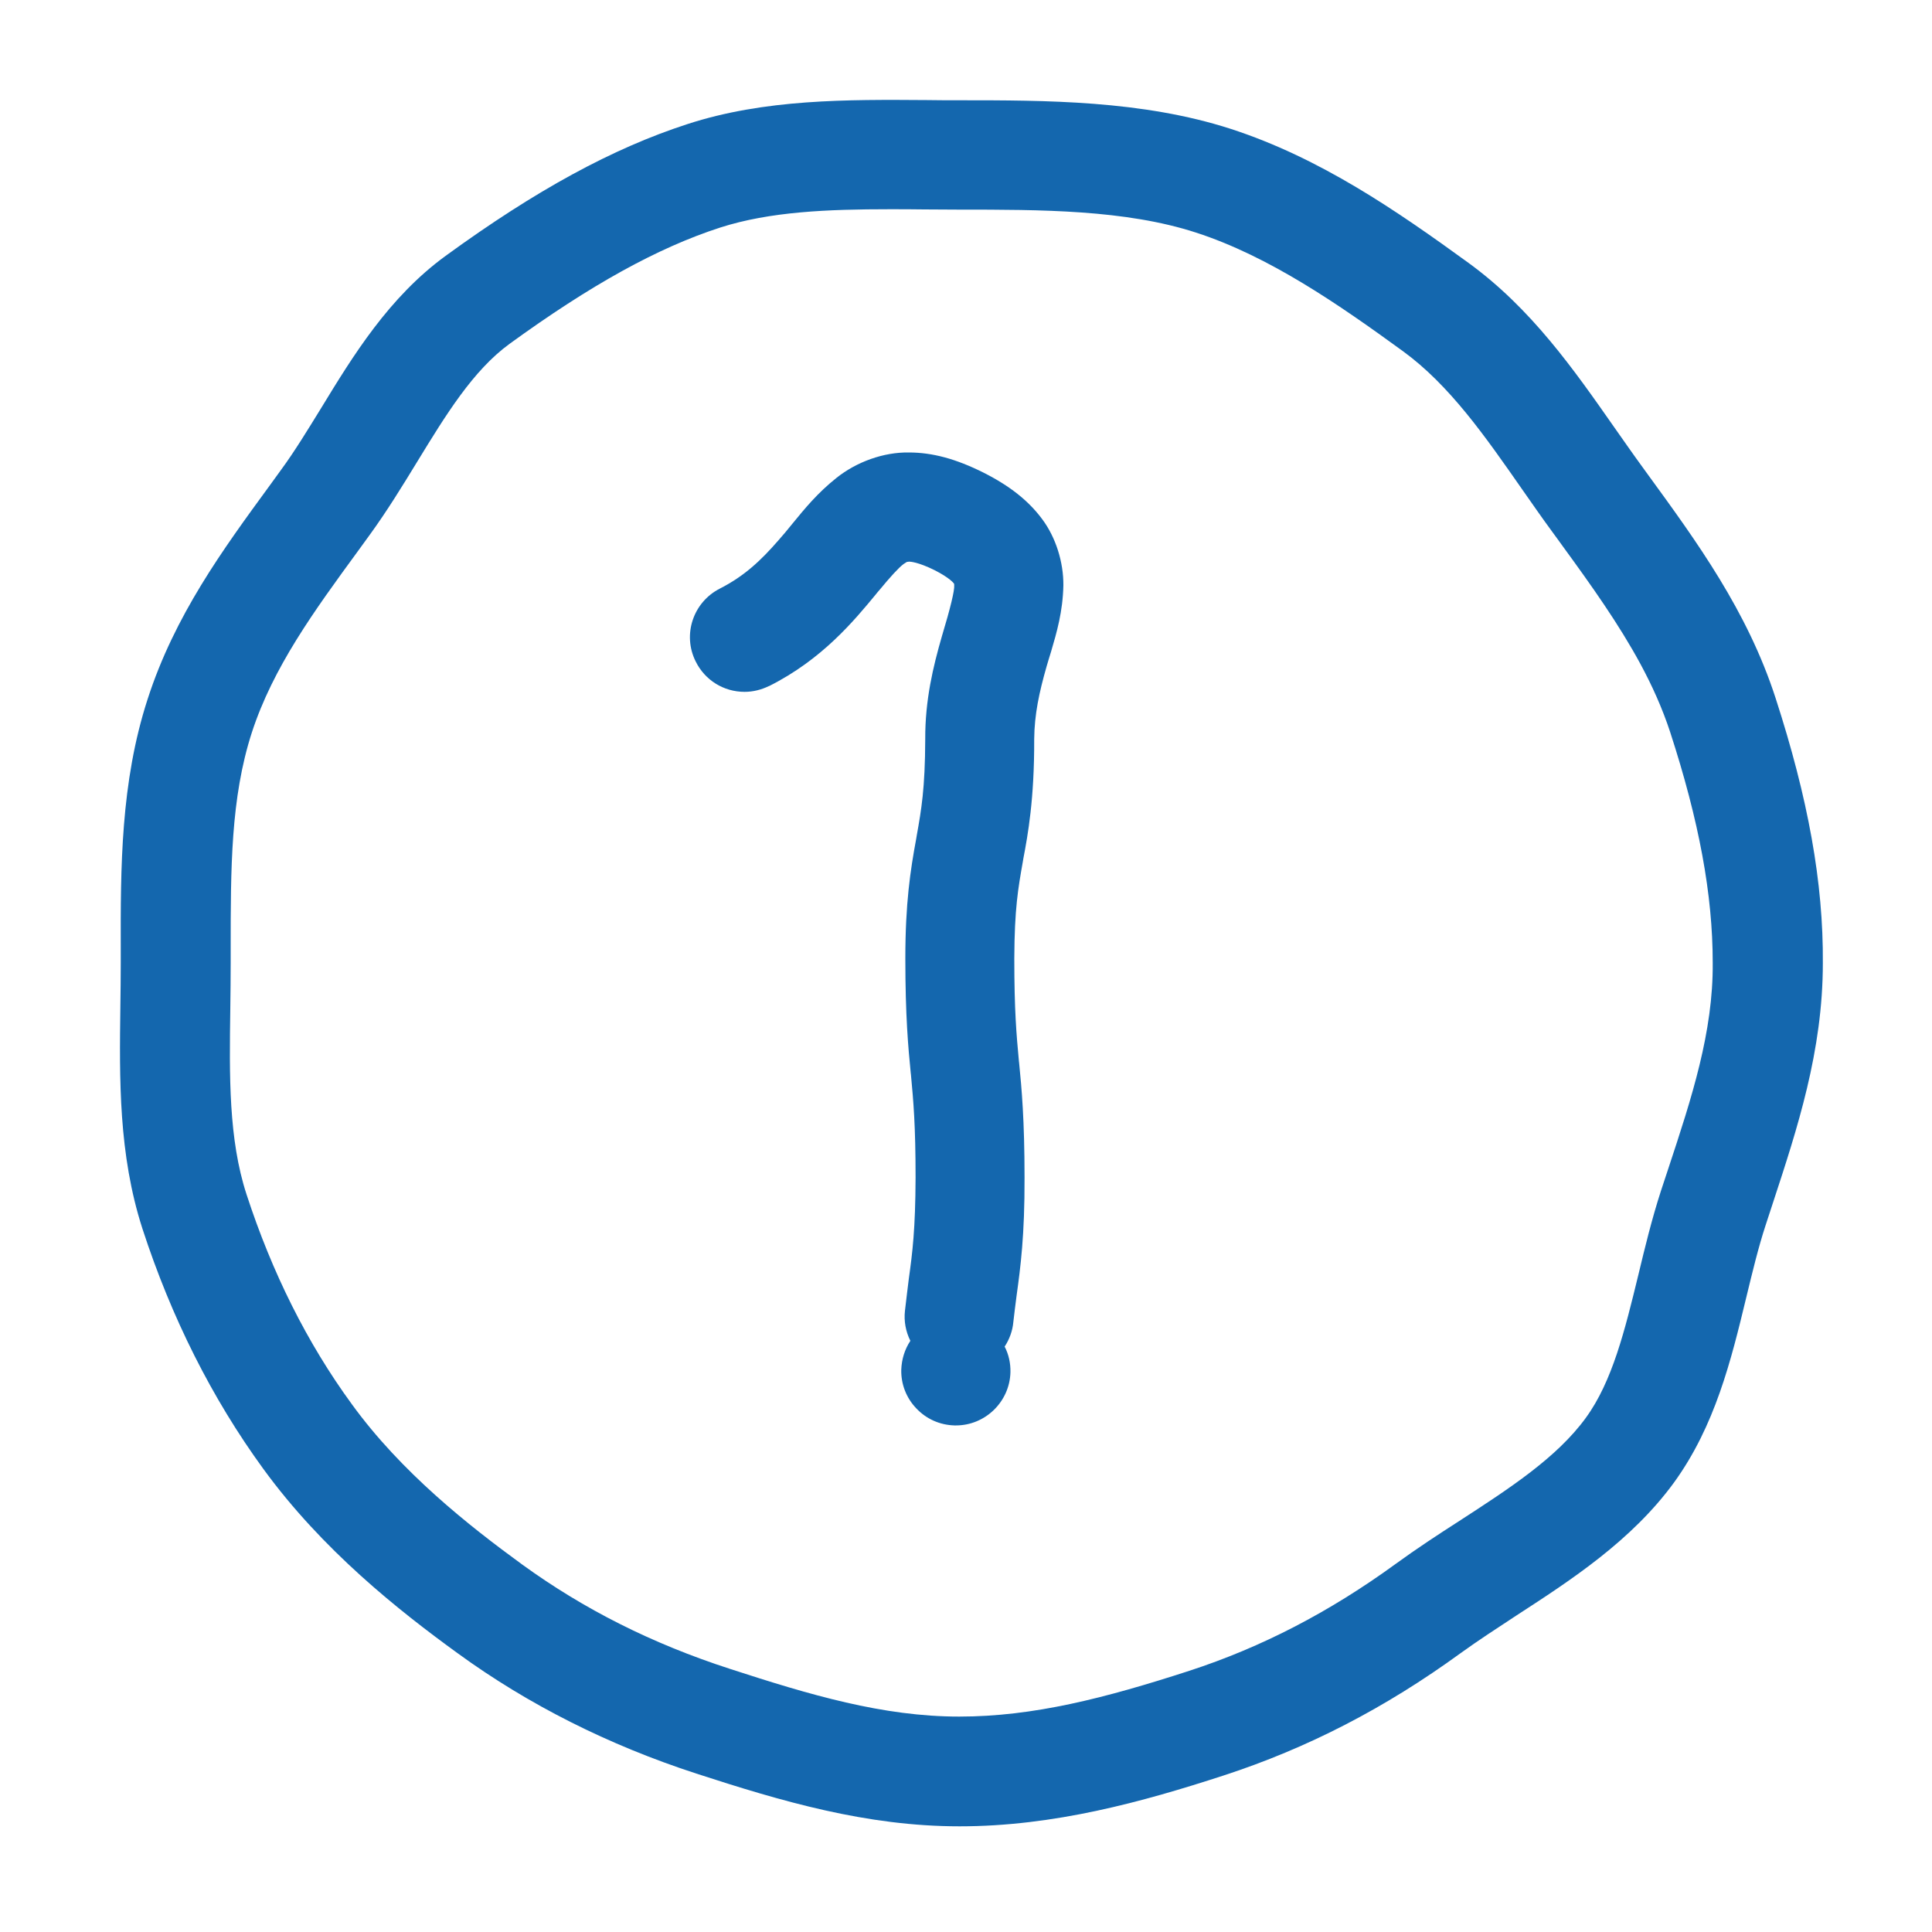
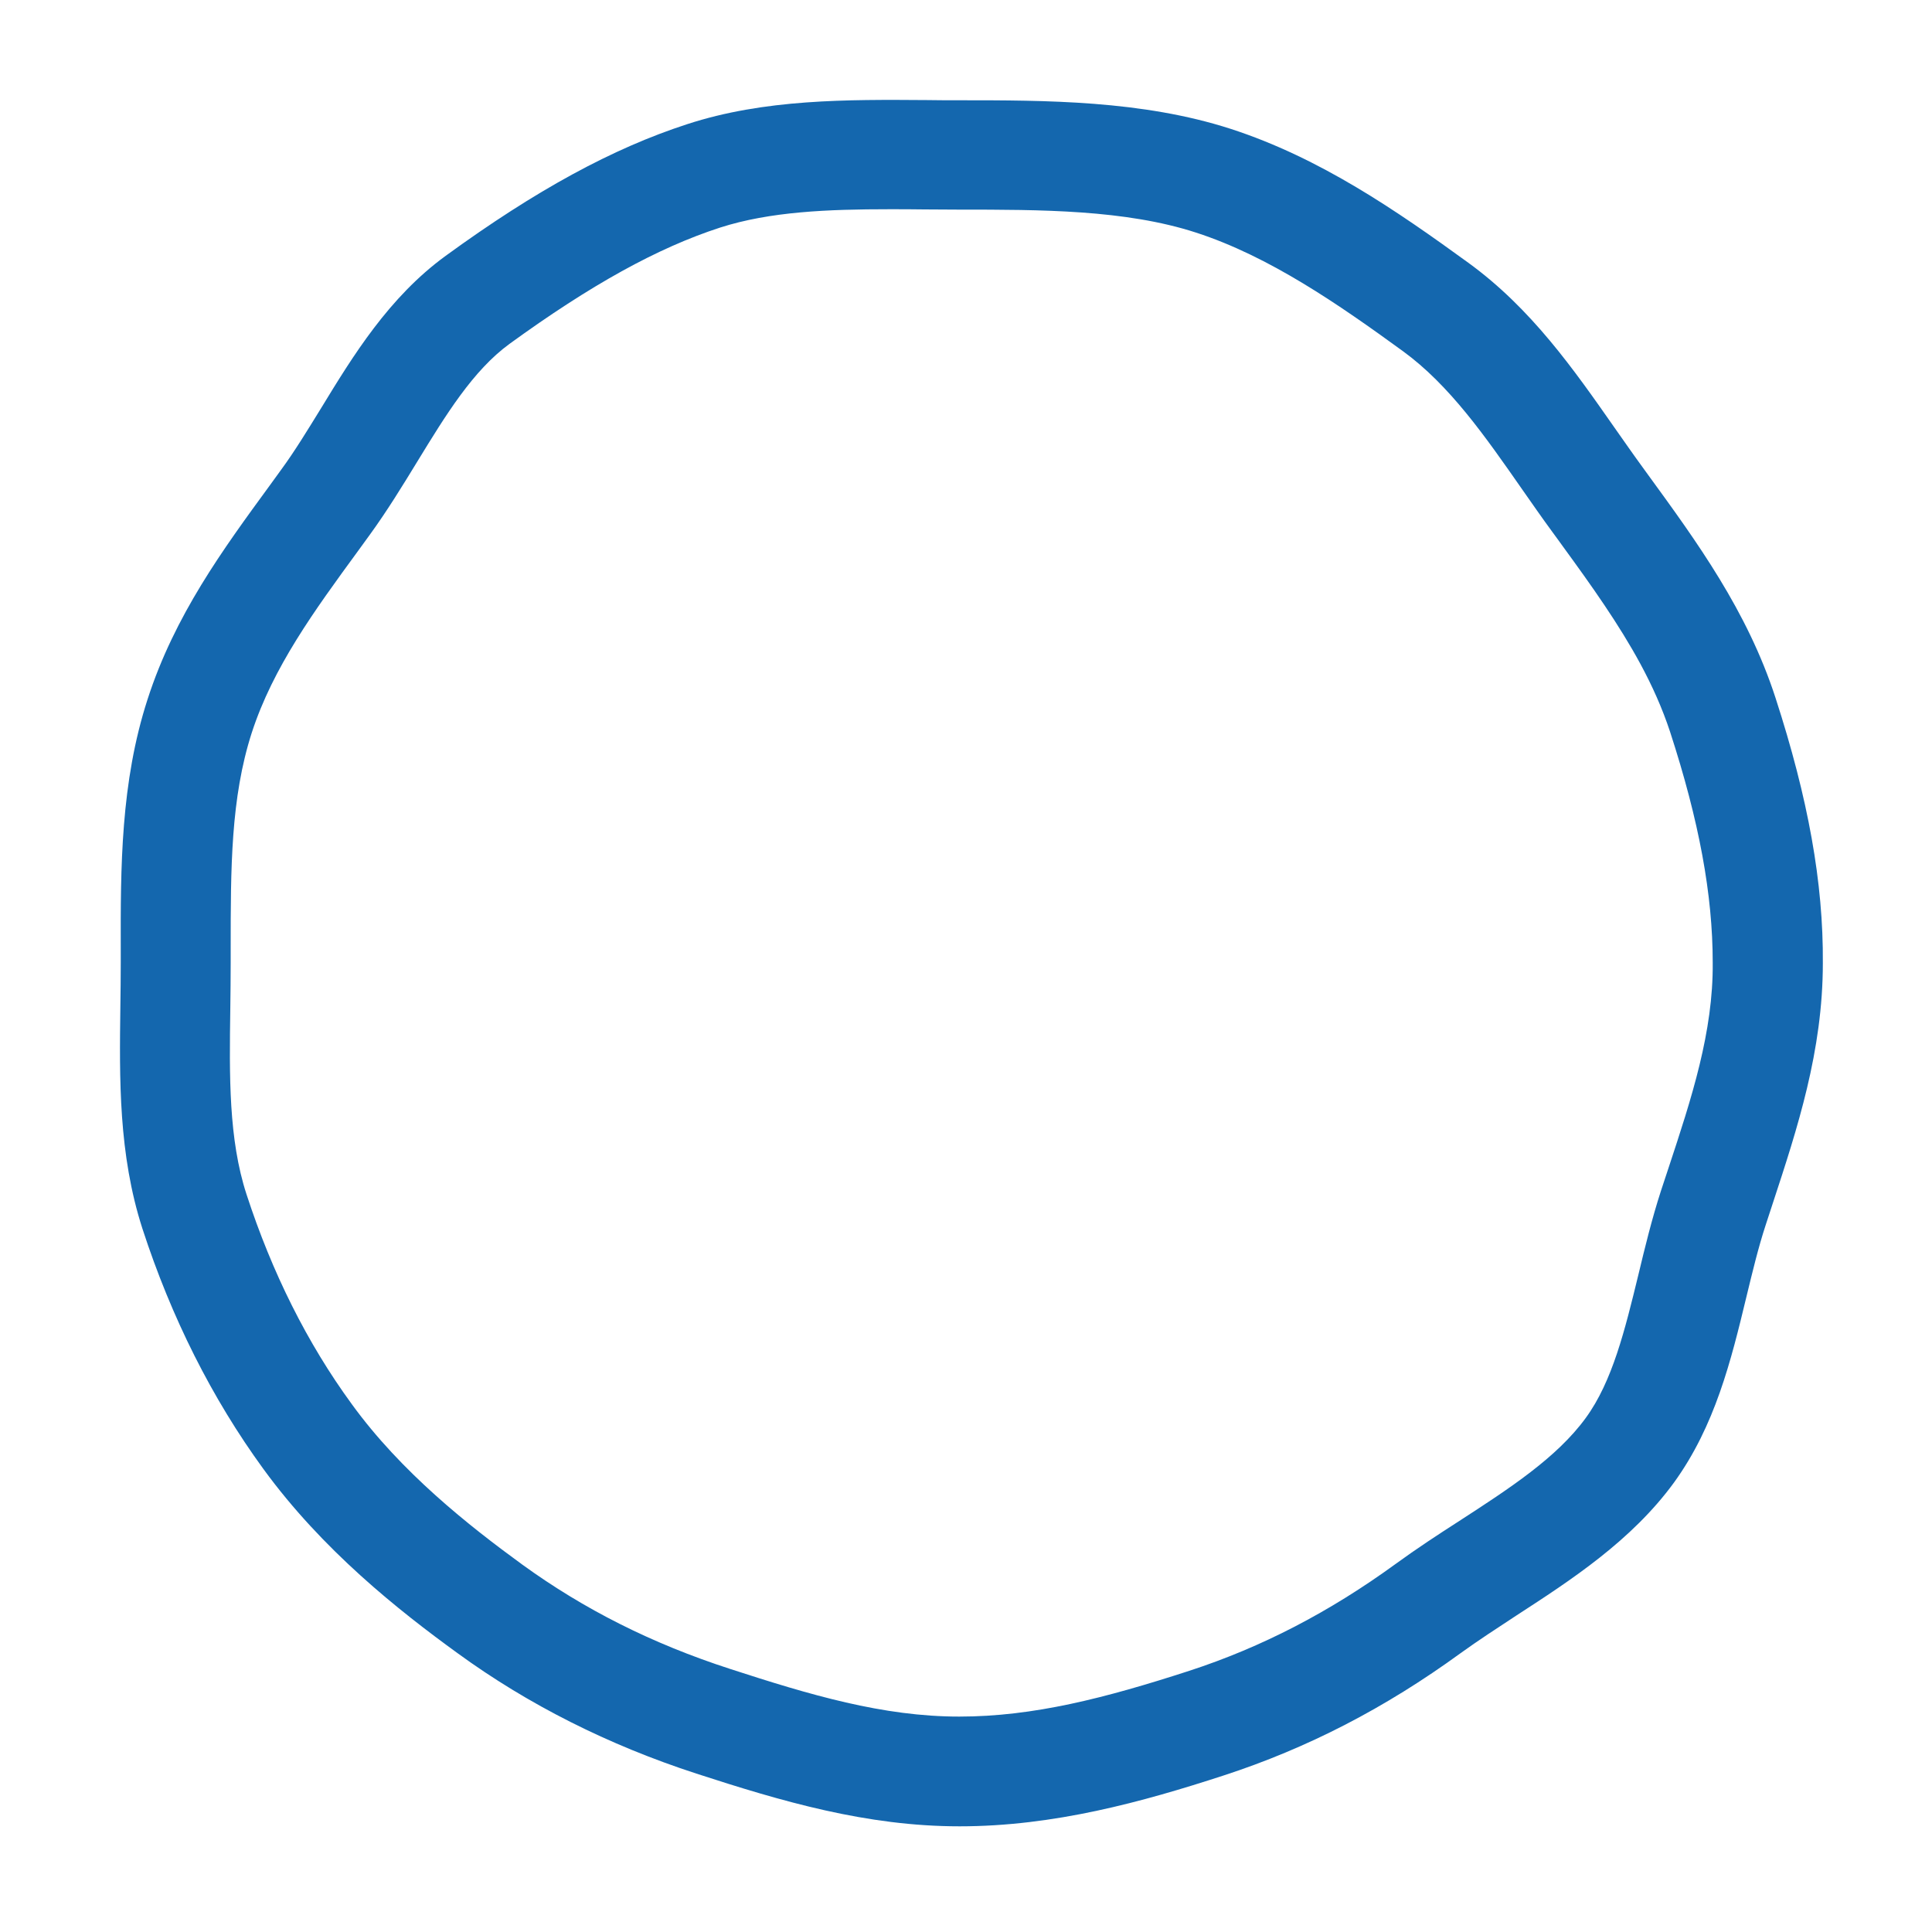
<svg xmlns="http://www.w3.org/2000/svg" version="1.1" id="Layer_1" x="0px" y="0px" viewBox="0 0 100 100" style="enable-background:new 0 0 100 100;" xml:space="preserve">
  <style type="text/css">
	.st0{fill:#1467AE;}
</style>
  <path class="st0" d="M91.9,36.12c-1.46-4.5-4.08-8.09-6.6-11.55l-0.29-0.4c-0.49-0.67-0.96-1.35-1.44-2.03  c-2.12-3.03-4.31-6.17-7.57-8.54c-3.69-2.68-7.67-5.43-12.3-6.93c-4.58-1.48-9.6-1.48-14.03-1.48c-0.56,0-1.13,0-1.69-0.01  c-4.13-0.03-8.41-0.06-12.42,1.25c-3.85,1.25-7.82,3.41-12.49,6.81c-2.94,2.14-4.8,5.18-6.44,7.87c-0.71,1.15-1.37,2.24-2.09,3.22  l-0.58,0.8c-2.42,3.31-4.92,6.72-6.32,11.06c-1.4,4.31-1.4,8.72-1.39,12.98v0.67c0,0.75-0.01,1.5-0.02,2.24  c-0.05,3.77-0.1,7.66,1.14,11.51c1.5,4.61,3.6,8.79,6.26,12.44c3.06,4.2,6.98,7.31,10.07,9.55c3.64,2.65,7.79,4.74,12.34,6.22  c4.43,1.44,8.81,2.73,13.63,2.73c4.88,0,9.45-1.26,13.66-2.63c4.33-1.41,8.35-3.48,12.28-6.34c0.9-0.65,1.87-1.28,2.89-1.95  c2.79-1.81,5.95-3.86,8.15-6.88c2.12-2.93,2.95-6.31,3.74-9.59c0.32-1.32,0.62-2.57,1-3.73l0.37-1.13  c1.27-3.87,2.59-7.88,2.59-12.43C94.38,45.69,93.59,41.33,91.9,36.12z M86.36,60.46l-0.39,1.18c-0.47,1.45-0.83,2.93-1.17,4.35  c-0.69,2.83-1.34,5.51-2.72,7.4c-1.5,2.06-3.95,3.65-6.54,5.33c-1.09,0.7-2.22,1.44-3.29,2.22c-3.45,2.51-6.95,4.32-10.69,5.54  c-4.38,1.42-8.08,2.37-11.91,2.37c-3.95,0-7.72-1.12-11.87-2.47c-4.04-1.31-7.55-3.08-10.75-5.4c-2.76-2.01-6.26-4.77-8.82-8.3  c-2.31-3.16-4.13-6.81-5.45-10.86c-0.93-2.85-0.89-6.13-0.84-9.59c0.01-0.79,0.02-1.59,0.02-2.4v-0.7c0-4.2,0-7.82,1.09-11.2  c1.1-3.39,3.24-6.32,5.5-9.41l0.61-0.84c0.9-1.24,1.69-2.53,2.46-3.79c1.48-2.42,2.88-4.71,4.77-6.09c4.2-3.05,7.66-4.97,10.9-6.02  c2.58-0.83,5.58-0.95,8.78-0.95c0.59,0,1.19,0,1.79,0.01c0.6,0,1.2,0.01,1.79,0.01c4.24,0,8.62,0,12.28,1.19  c3.79,1.23,7.37,3.71,10.71,6.14c2.4,1.75,4.23,4.37,6.16,7.14c0.52,0.74,1.03,1.48,1.56,2.2l0.3,0.41  c0.09,0.12,0.17,0.24,0.26,0.36c1.48,2.03,2.89,4.01,4.01,6.08c0.61,1.13,1.13,2.29,1.53,3.5c1.51,4.64,2.21,8.44,2.21,11.96  C88.68,53.41,87.56,56.83,86.36,60.46z" />
-   <path class="st0" d="M50.9,24.46c-1.42-0.71-2.64-1.04-3.86-1.04c-1.3-0.02-2.7,0.48-3.75,1.32c-0.98,0.78-1.64,1.59-2.27,2.36  c-0.25,0.31-0.49,0.6-0.74,0.88c-0.89,1.02-1.74,1.83-3.01,2.48c-1.39,0.7-1.96,2.39-1.26,3.78c0.48,0.97,1.45,1.57,2.53,1.57  c0.44,0,0.87-0.11,1.26-0.3h0.01c2.75-1.38,4.4-3.39,5.51-4.73c0.06-0.08,0.13-0.16,0.2-0.24c0.56-0.68,1-1.16,1.23-1.33l0.01-0.01  c0.18-0.12,0.18-0.12,0.22-0.12c0.01,0,0.04,0,0.06-0.01h0.01c0.07,0,0.47,0.02,1.32,0.44c0.79,0.4,1,0.68,1,0.69h0.01  c0,0.01,0.01,0.04,0.01,0.1c0.02,0.26-0.19,1.15-0.64,2.64c-0.45,1.56-0.87,3.29-0.86,5.32c-0.01,2.57-0.2,3.64-0.44,4.99  l-0.03,0.18c-0.3,1.62-0.56,3.32-0.56,6.18c0,2.98,0.15,4.62,0.28,5.93l0.01,0.08c0.13,1.4,0.24,2.62,0.24,5.33  c-0.01,2.68-0.16,3.87-0.35,5.24c-0.06,0.51-0.13,1.02-0.2,1.66c-0.06,0.53,0.04,1.07,0.28,1.55c-0.29,0.44-0.45,0.95-0.47,1.49  c-0.02,0.75,0.26,1.47,0.78,2.01c0.52,0.55,1.22,0.86,1.98,0.88c0.03,0,0.05,0,0.07,0c1.52,0,2.78-1.23,2.82-2.75  c0-0.01,0-0.01,0-0.01c0.01-0.46-0.09-0.92-0.3-1.32c0.25-0.38,0.41-0.82,0.45-1.27c0.05-0.46,0.11-0.91,0.17-1.38  c0.2-1.45,0.42-3.1,0.41-6.1c0-2.98-0.15-4.62-0.28-5.93l-0.01-0.08c-0.13-1.4-0.24-2.63-0.24-5.33c0.01-2.58,0.2-3.64,0.44-5  l0.03-0.18c0.23-1.21,0.57-3.06,0.56-6.17c0.01-1.28,0.26-2.43,0.64-3.76c0.07-0.25,0.15-0.5,0.23-0.76  c0.3-1.02,0.61-2.08,0.64-3.44c0.01-1.2-0.39-2.48-1.09-3.42C53.24,25.92,52.27,25.15,50.9,24.46z" />
</svg>